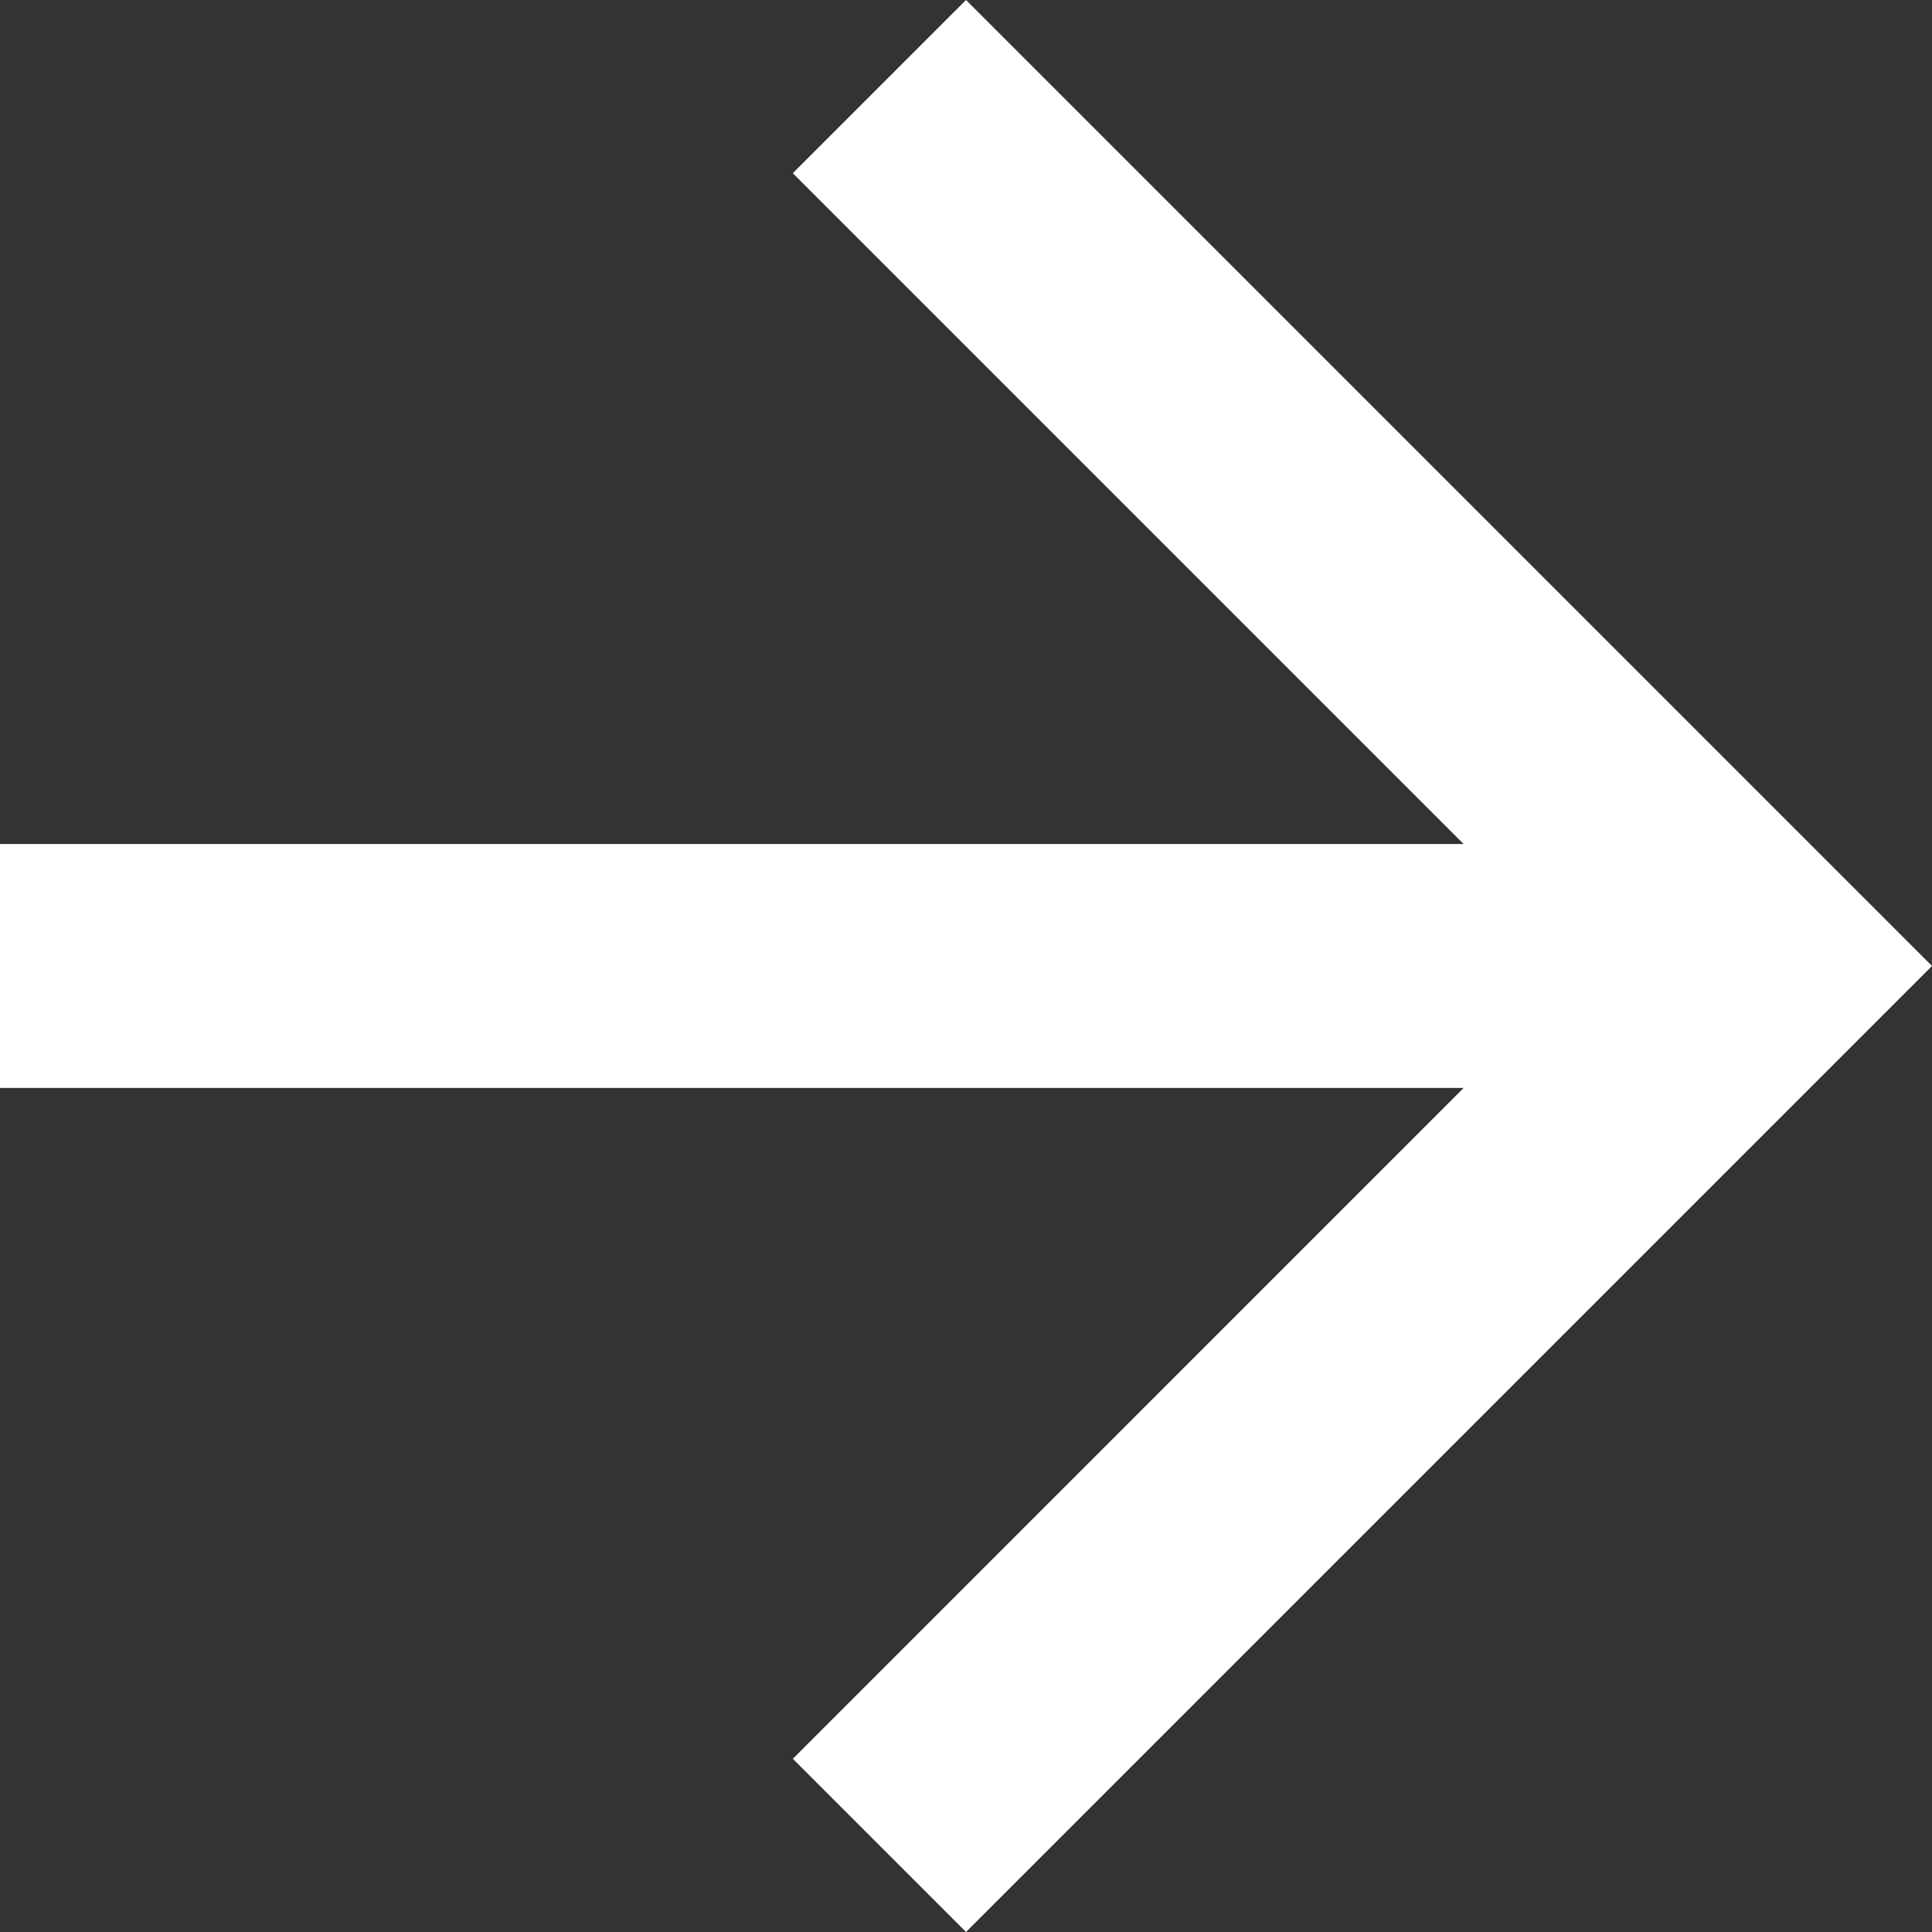
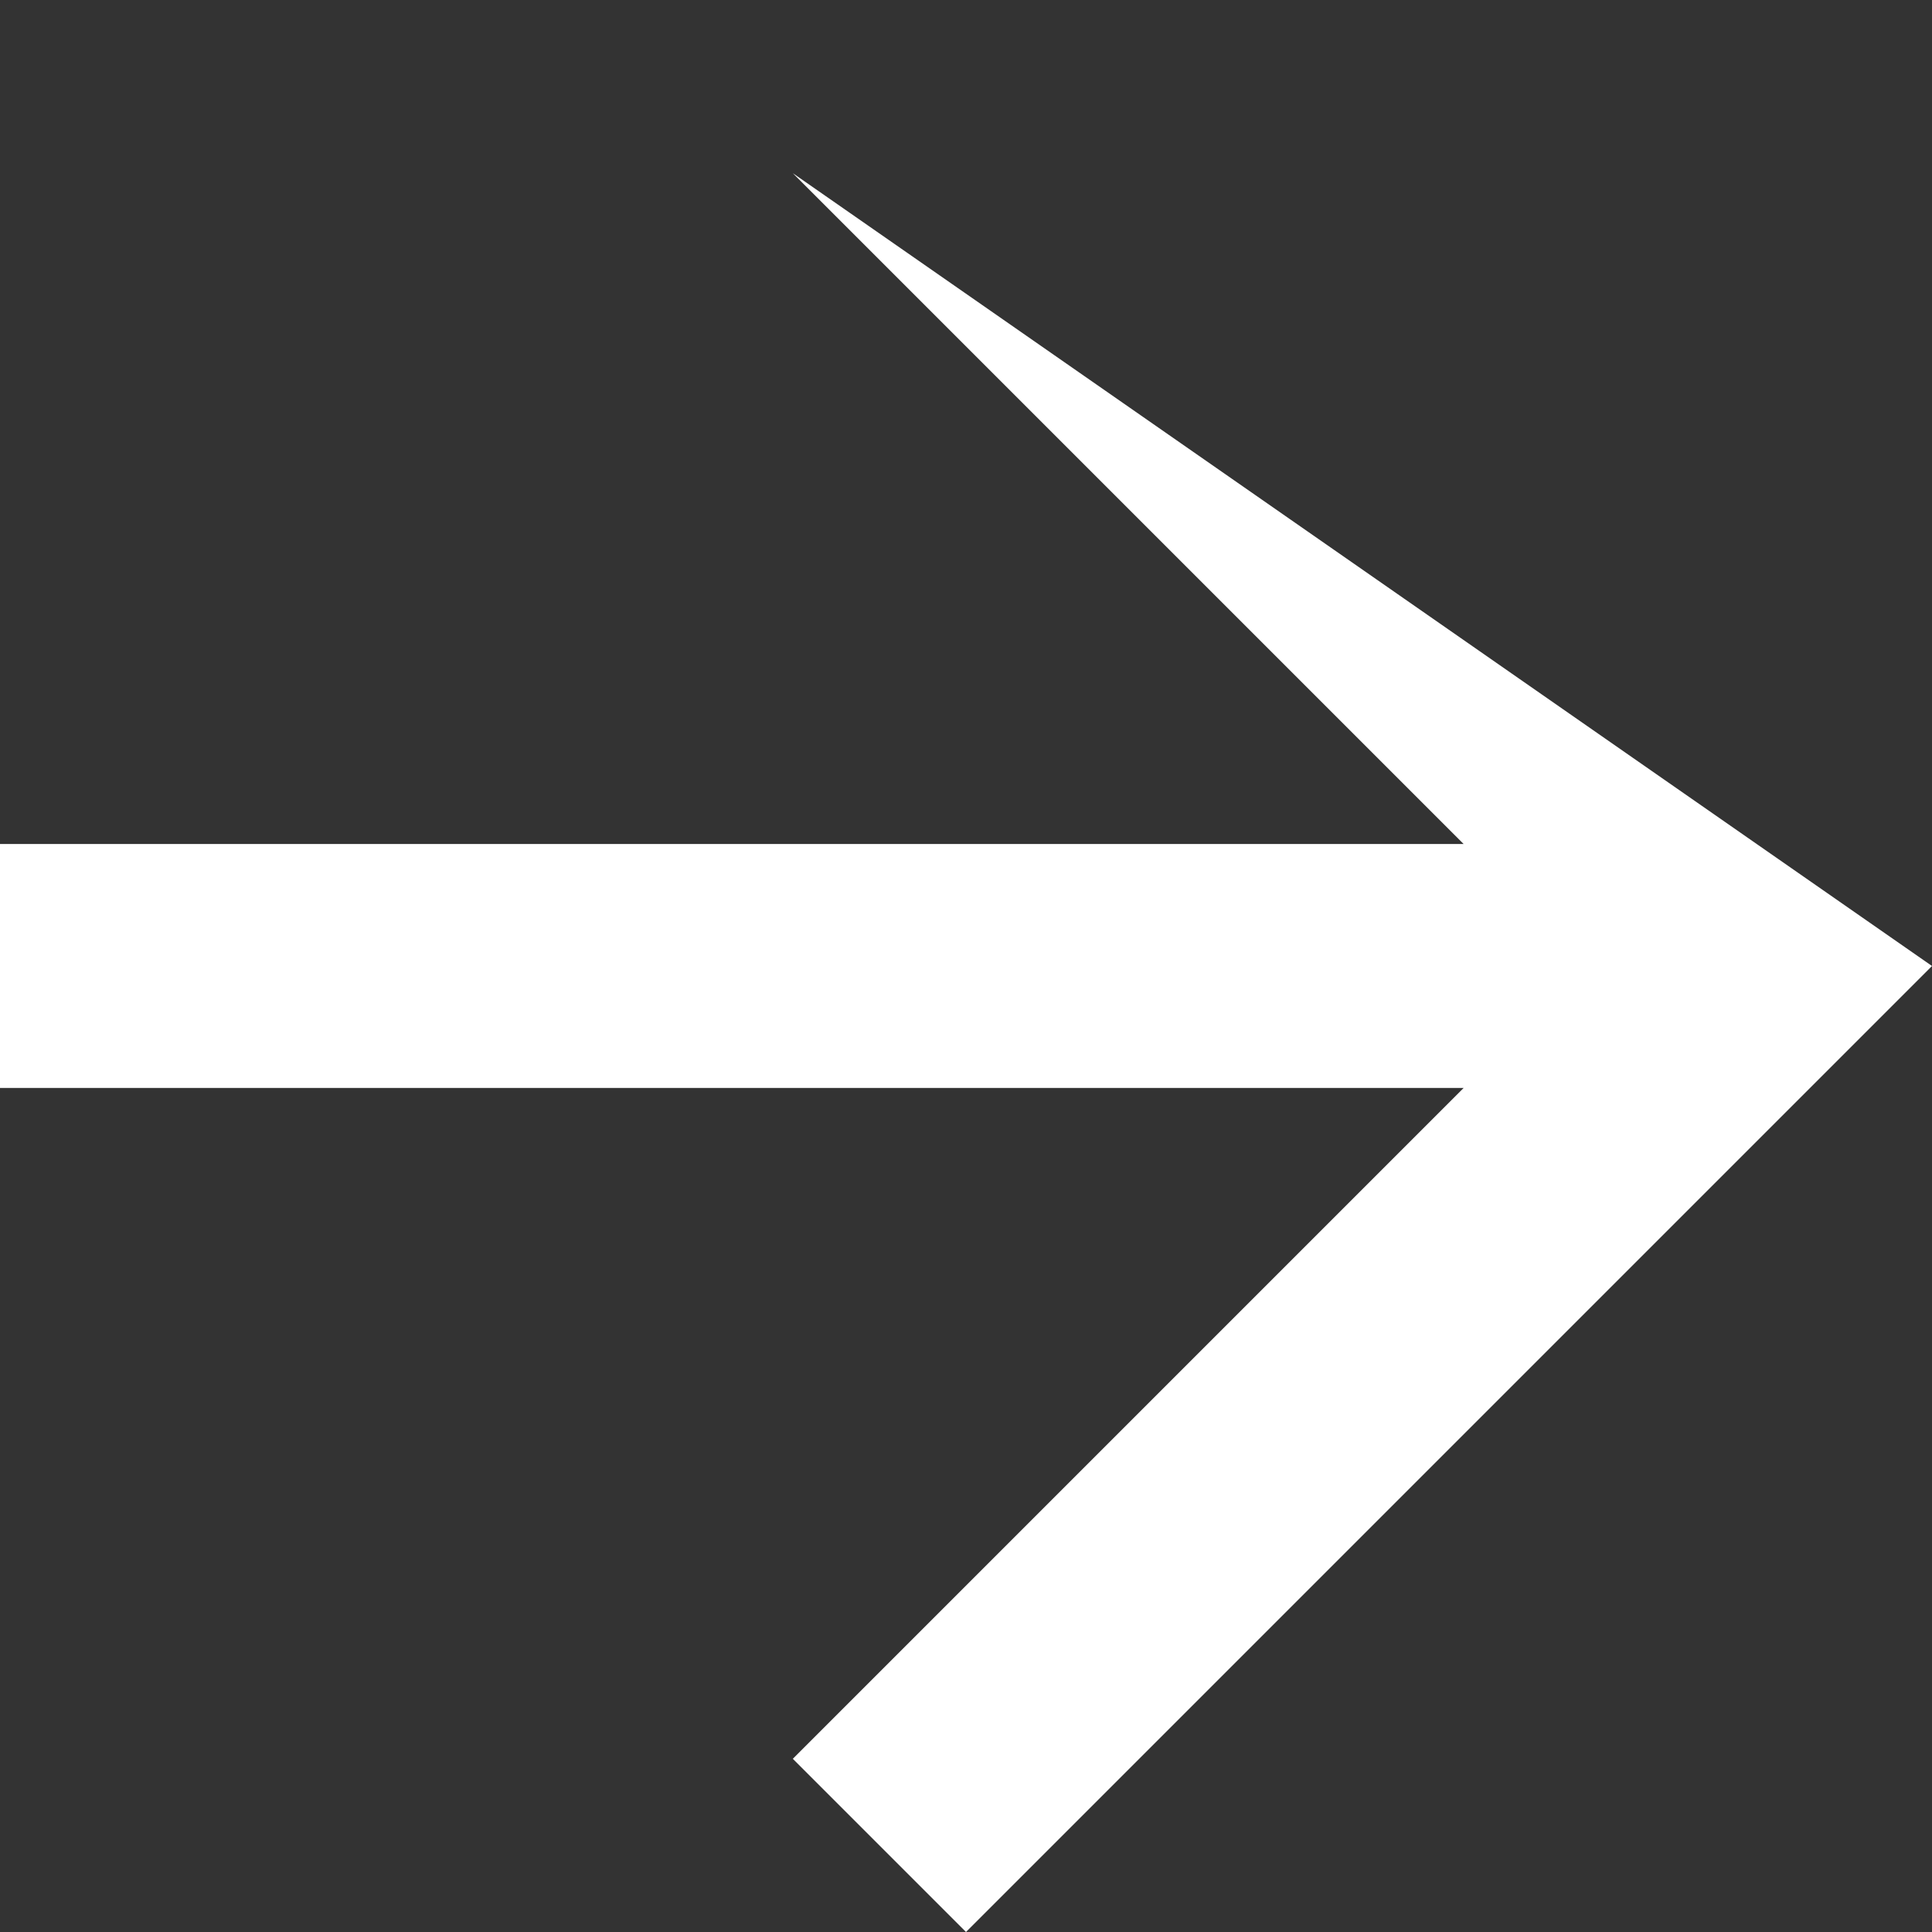
<svg xmlns="http://www.w3.org/2000/svg" width="64" height="64" viewBox="0 0 64 64" fill="none">
  <rect x="0" y="0" width="64" height="64" fill="#333333" stroke="none" />
-   <path d="M0 27.959V36.04H48.485L26.263 58.263L32 64L64 32L32 0L26.263 5.737L48.485 27.959H0Z" fill="white" />
+   <path d="M0 27.959V36.04H48.485L26.263 58.263L32 64L64 32L26.263 5.737L48.485 27.959H0Z" fill="white" />
</svg>